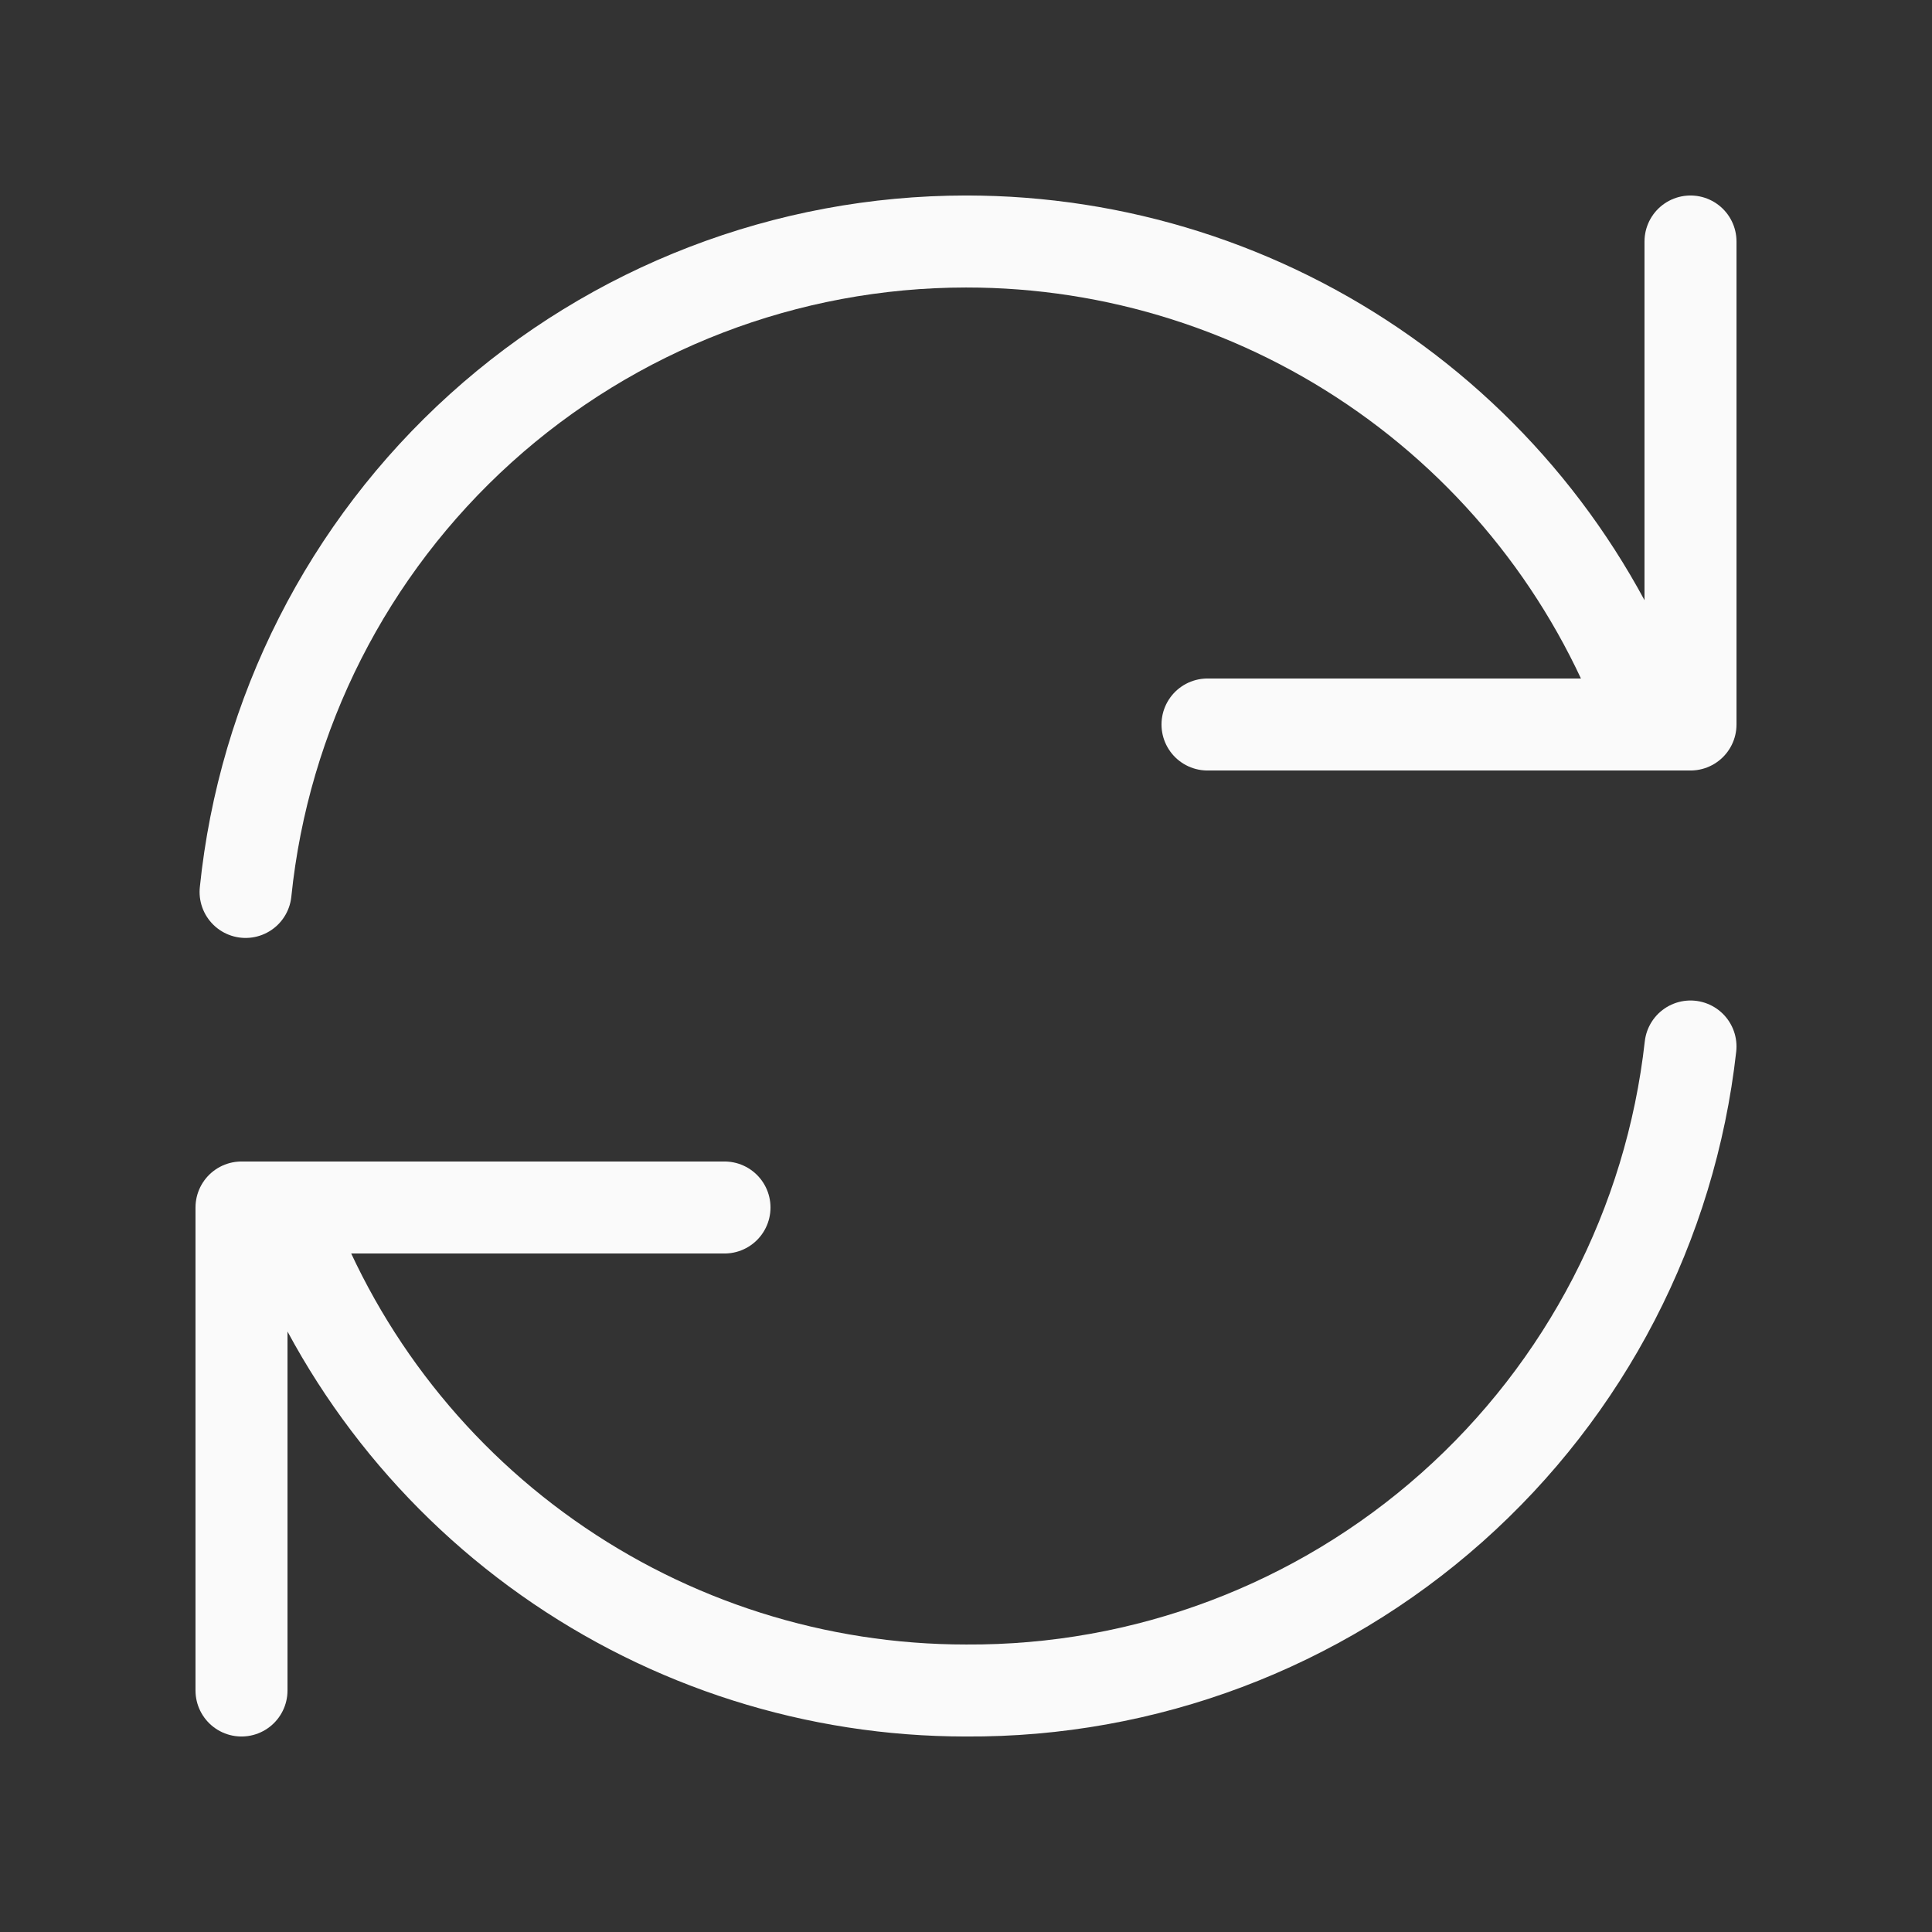
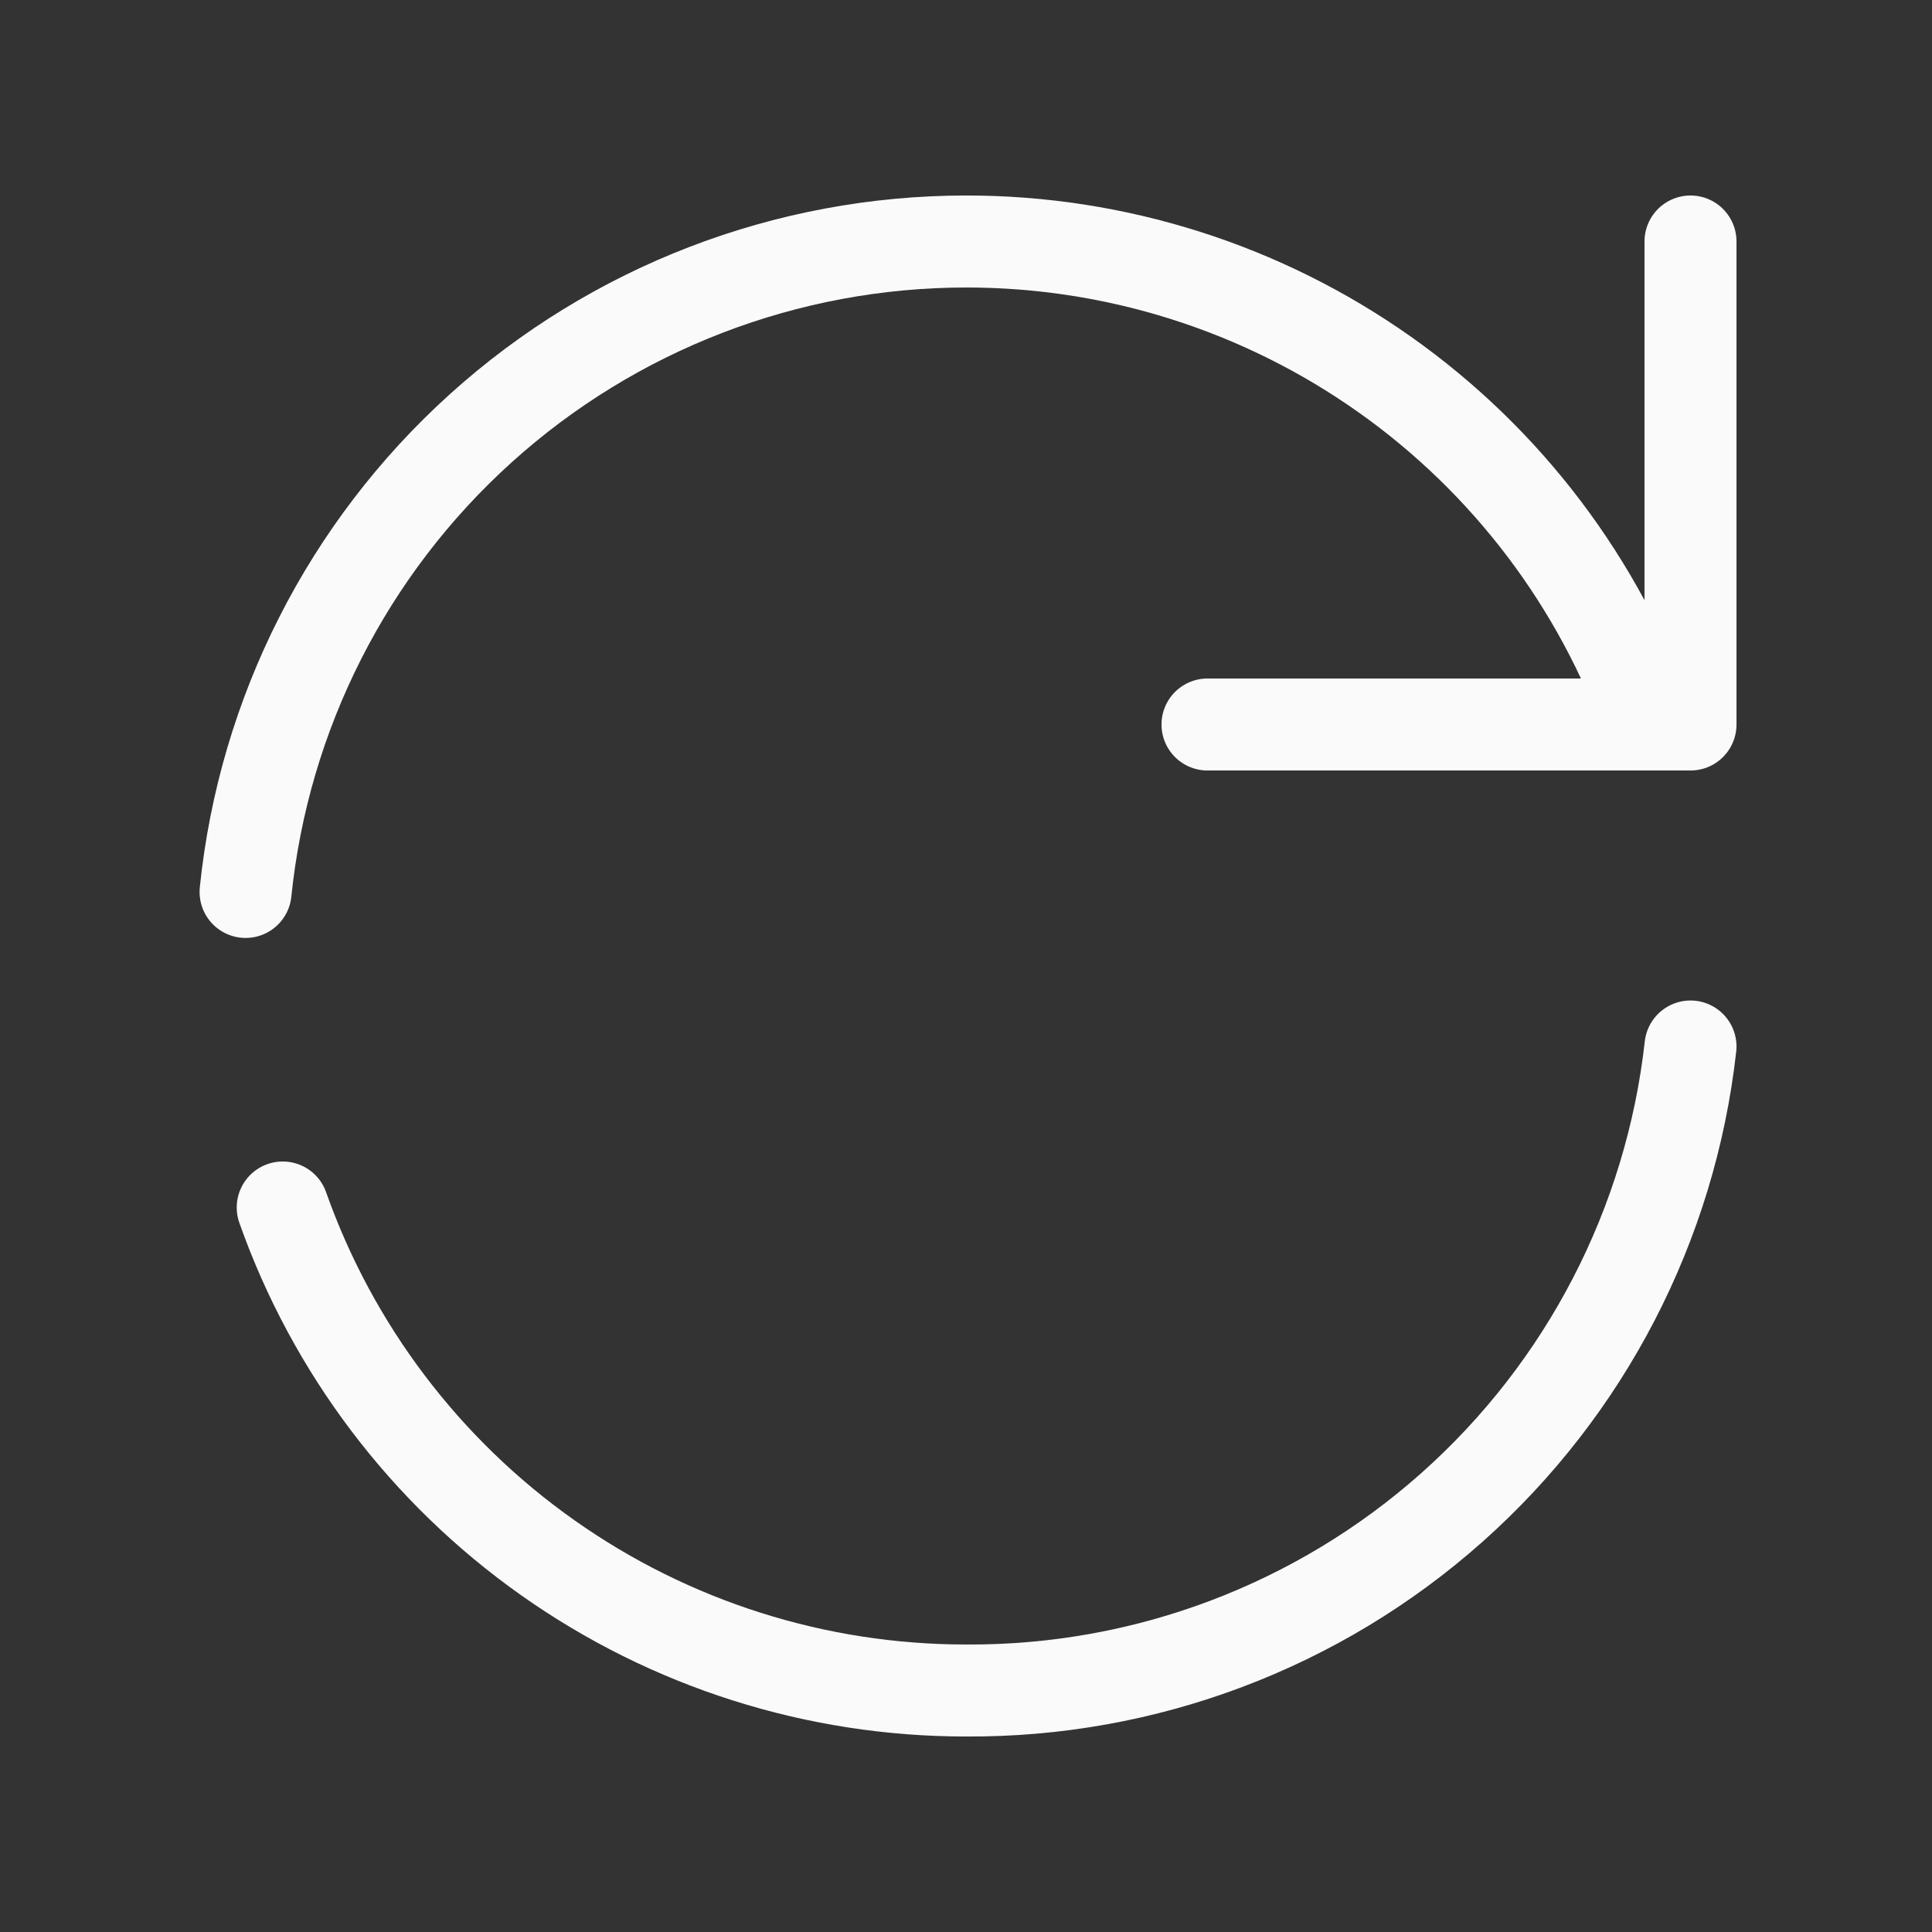
<svg xmlns="http://www.w3.org/2000/svg" width="63" height="63" viewBox="0 0 63 63" fill="none">
  <rect x="0" y="0" width="63" height="63" fill="#333333" stroke="none" />
  <g id="refresh double ">
-     <path id="stroke" d="M23.625 39.375H7.875V55.125" stroke="#FAFAFA" stroke-width="3" stroke-linecap="round" stroke-linejoin="round" />
    <path id="stroke_2" d="M55.125 34.125C54.477 39.925 51.704 45.28 47.342 49.158C42.98 53.036 37.336 55.161 31.5 55.125" stroke="#FAFAFA" stroke-width="3" stroke-linecap="round" stroke-linejoin="round" />
    <path id="stroke_3" d="M9.219 39.375C10.848 43.983 13.866 47.972 17.858 50.793C21.849 53.614 26.617 55.128 31.505 55.125" stroke="#FAFAFA" stroke-width="3" stroke-linecap="round" stroke-linejoin="round" />
    <path id="stroke_4" d="M39.375 23.625H55.125V7.875" stroke="#FAFAFA" stroke-width="3" stroke-linecap="round" stroke-linejoin="round" />
    <path id="stroke_5" d="M8.008 29.085C8.605 23.269 11.338 17.882 15.678 13.964C20.017 10.046 25.655 7.877 31.502 7.875" stroke="#FAFAFA" stroke-width="3" stroke-linecap="round" stroke-linejoin="round" />
    <path id="stroke_6" d="M53.786 23.625C52.157 19.017 49.139 15.027 45.147 12.207C41.156 9.386 36.388 7.872 31.5 7.875" stroke="#FAFAFA" stroke-width="3" stroke-linecap="round" stroke-linejoin="round" />
  </g>
</svg>